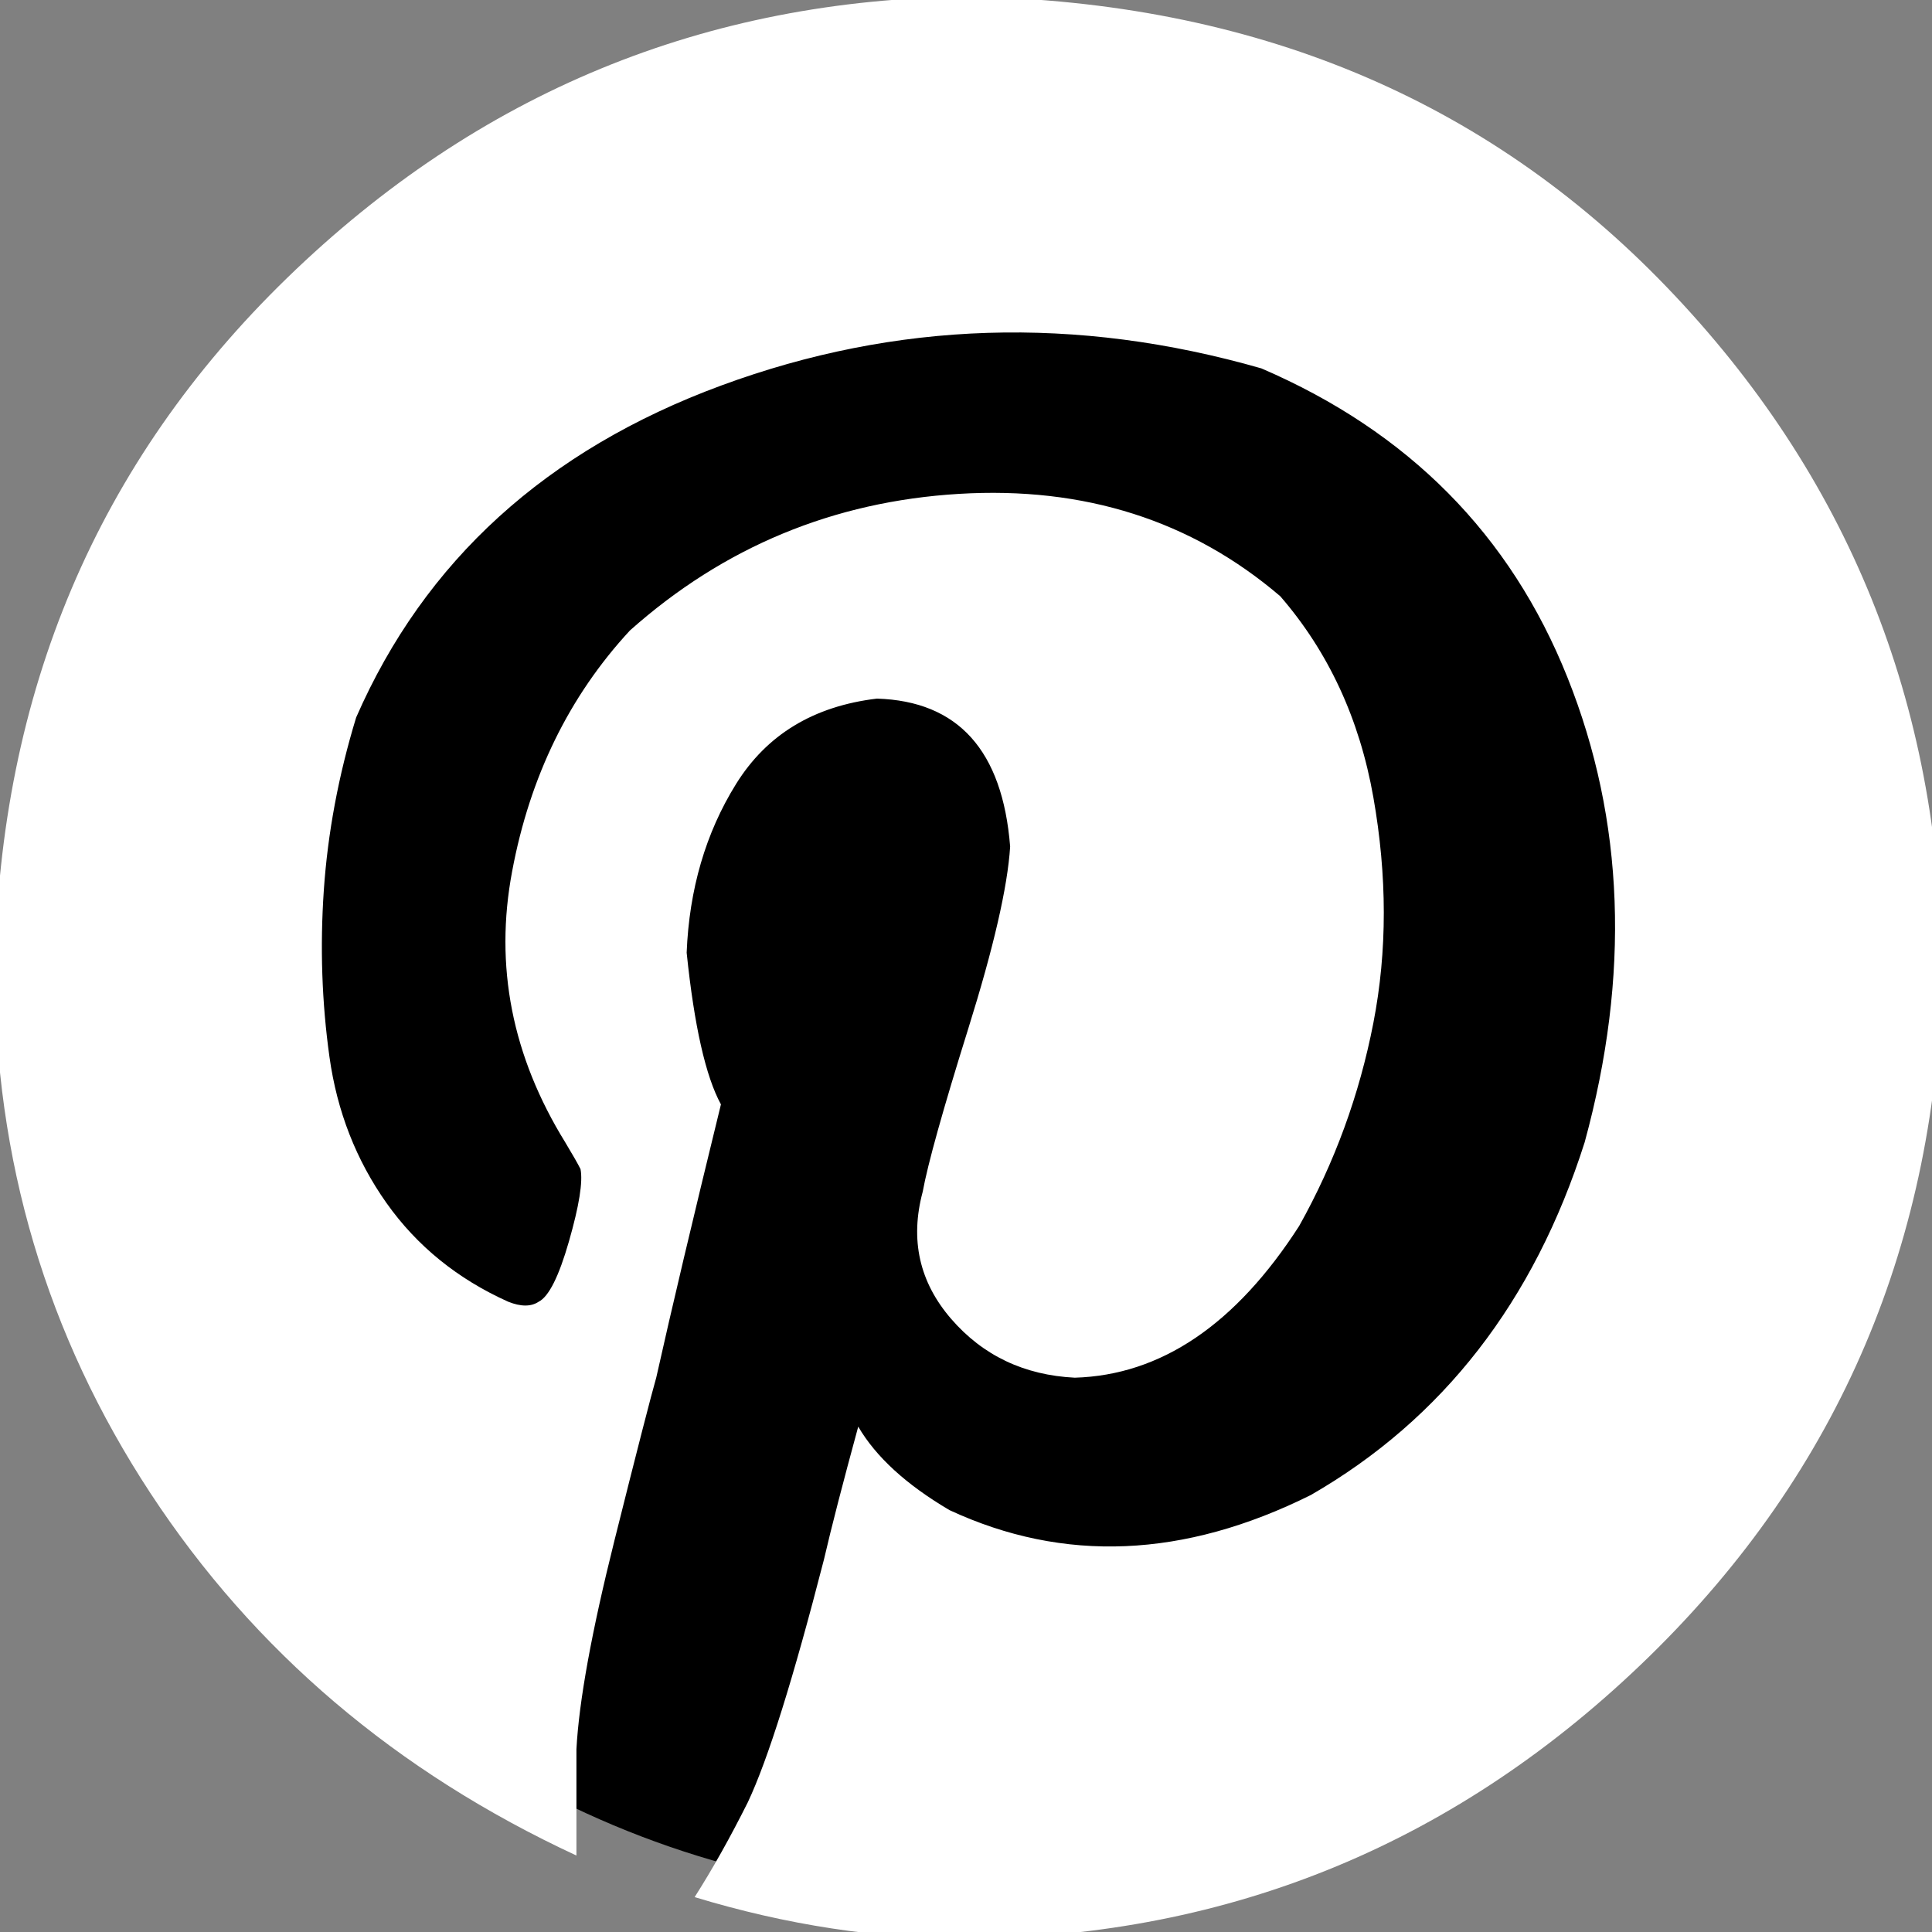
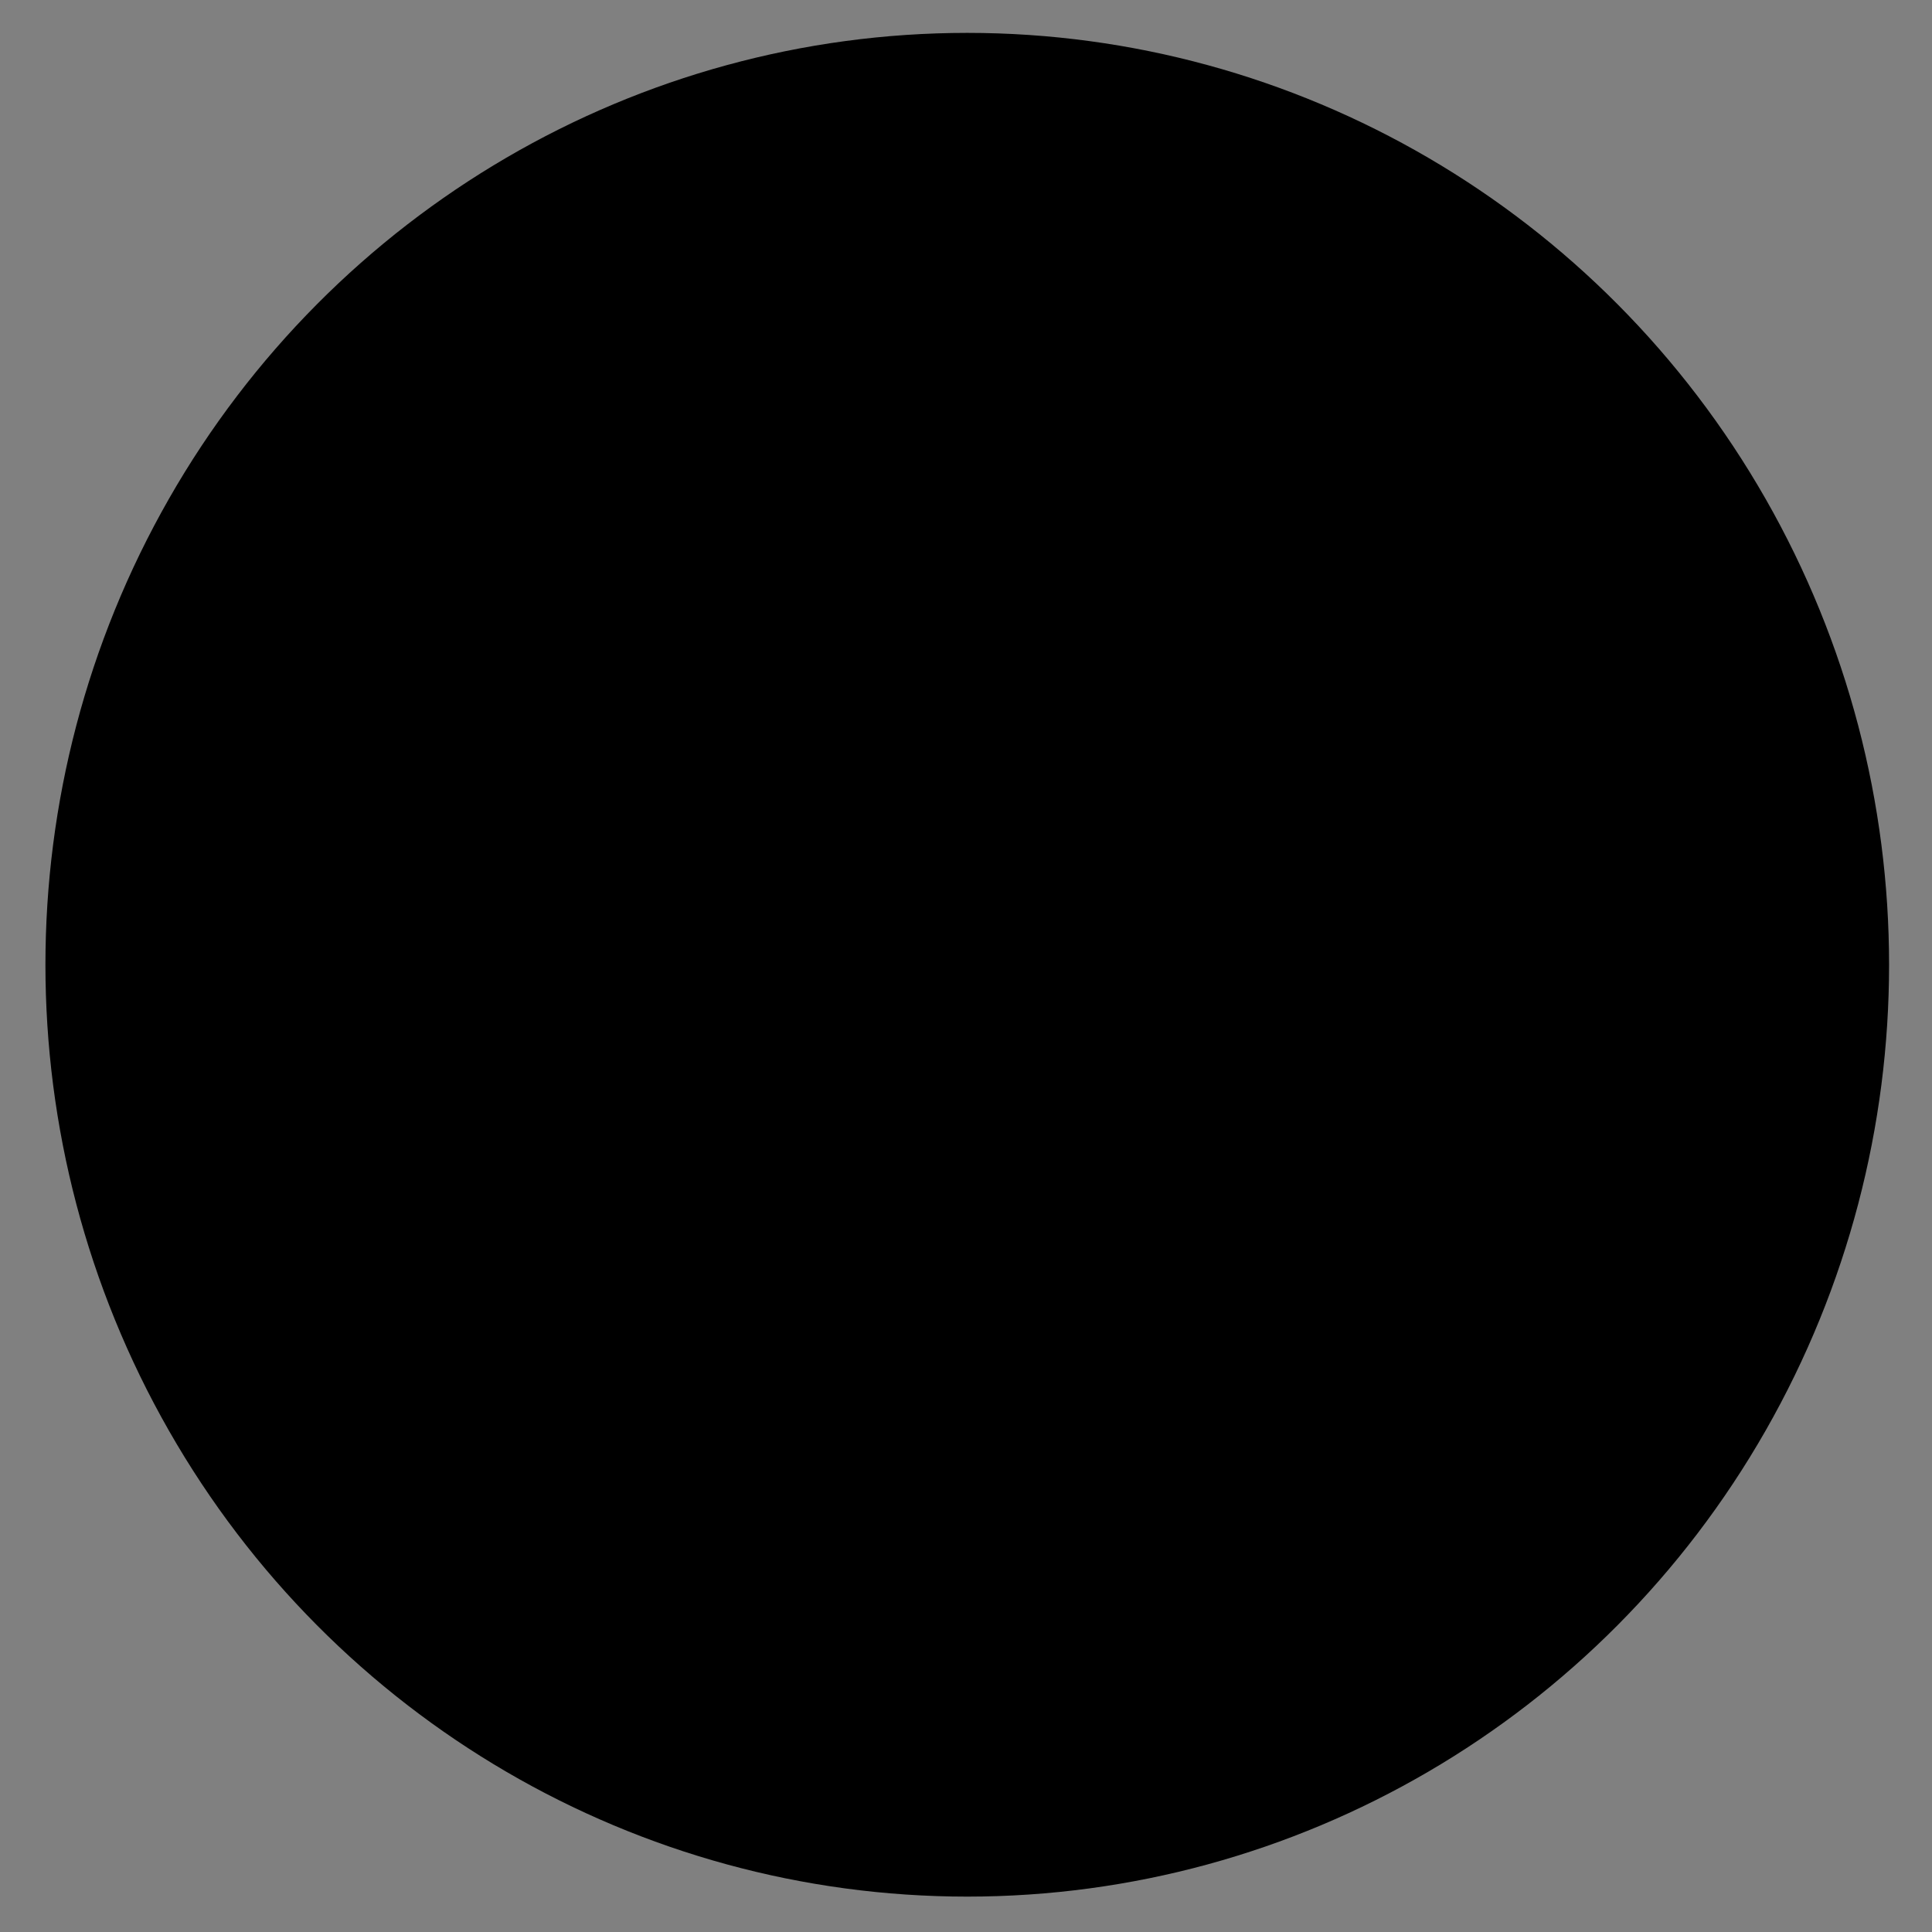
<svg xmlns="http://www.w3.org/2000/svg" xmlns:ns1="http://sodipodi.sourceforge.net/DTD/sodipodi-0.dtd" xmlns:ns2="http://www.inkscape.org/namespaces/inkscape" viewBox="0 0 999.9 999.9" width="30" height="30" version="1.1" id="svg4" ns1:docname="pinterest-logo-reverse.svg" ns2:version="1.1.1 (3bf5ae0d25, 2021-09-20)">
  <rect x="0" y="0" width="999.9" height="999.9" fill="#808080" stroke="none" />
  <defs id="defs8" />
  <ns1:namedview id="namedview6" pagecolor="#ffffff" bordercolor="#666666" borderopacity="1.0" ns2:pageshadow="2" ns2:pageopacity="0.0" ns2:pagecheckerboard="0" showgrid="false" ns2:zoom="0.30790089" ns2:cx="1258.5219" ns2:cy="1248.7785" ns2:window-width="1920" ns2:window-height="1017" ns2:window-x="-8" ns2:window-y="-8" ns2:window-maximized="1" ns2:current-layer="svg4" />
  <ellipse style="fill:#000000;fill-opacity:1;stroke:#000000;stroke-width:4.159;stroke-opacity:0;paint-order:stroke fill markers" id="path913" cx="499.301" cy="-500.599" rx="482.283" ry="477.087" transform="rotate(90)" />
-   <path d="M -2.749,500.895 C -0.129,358.241 50.369,239.111 148.846,143.606 247.322,48.101 364.748,-0.456 501.223,-1.762 648.182,0.851 768.631,50.916 862.471,148.432 c 93.84,97.516 141.415,215.037 142.725,352.463 -2.621,141.347 -53.119,260.175 -151.595,356.384 -98.476,96.108 -215.902,144.866 -352.378,146.173 -47.273,0 -94.444,-7.238 -141.717,-21.614 9.172,-14.376 18.345,-30.763 27.517,-49.059 10.483,-22.217 23.586,-64.139 39.411,-125.664 3.931,-16.99 9.878,-39.911 17.74,-68.764 9.172,15.683 24.896,30.059 47.273,43.229 59.066,27.445 121.357,24.831 186.974,-7.841 68.238,-39.308 115.511,-100.129 141.717,-182.565 23.586,-86.356 20.663,-166.581 -8.87,-240.471 -29.533,-73.991 -82.349,-127.273 -158.449,-160.046 -95.755,-27.445 -188.99,-24.53 -279.503,8.847 -90.513,33.376 -153.51,90.679 -188.99,171.808 -9.172,30.059 -14.716,59.917 -16.732,89.372 -2.016,29.456 -1.008,58.208 2.923,86.357 3.931,28.149 13.809,53.382 29.533,75.6 15.724,22.217 36.79,39.308 62.997,51.07 6.552,2.614 11.793,2.614 15.724,0 5.241,-2.614 10.483,-13.069 15.724,-31.366 5.241,-18.297 7.257,-30.763 5.947,-37.297 -1.31,-2.614 -3.931,-7.238 -7.862,-13.773 -27.517,-44.535 -36.79,-91.283 -27.517,-140.342 9.172,-49.059 29.533,-90.679 60.981,-124.659 48.583,-43.229 105.33,-66.753 170.242,-70.674 64.912,-3.921 120.449,13.773 166.311,52.98 24.896,28.752 41.023,63.435 48.18,104.05 7.156,40.615 7.257,79.52 0,116.818 -7.257,37.297 -20.058,72.282 -38.403,105.055 -32.859,51.07 -71.564,77.208 -116.115,78.515 -26.207,-1.307 -47.575,-11.461 -64.005,-30.461 -16.43,-19 -21.368,-40.916 -14.716,-65.748 2.621,-14.376 10.483,-42.525 23.586,-84.446 13.103,-41.922 20.36,-73.287 21.671,-94.198 -3.931,-49.763 -26.912,-75.298 -68.943,-76.605 -32.859,3.921 -57.05,18.699 -72.874,44.133 -15.825,25.434 -24.291,54.689 -25.602,87.362 3.931,38.001 9.878,64.139 17.74,78.515 -14.414,58.911 -25.602,106.061 -33.464,141.347 -2.621,9.148 -9.878,37.297 -21.671,84.446 -11.793,47.149 -18.345,83.14 -19.655,107.971 v 54.991 C 205.19,917.095 131.61,854.665 77.886,772.832 24.163,691 -2.749,600.32 -2.749,500.895 Z" id="path2" style="fill:#ffffff;stroke-width:1.007" />
</svg>